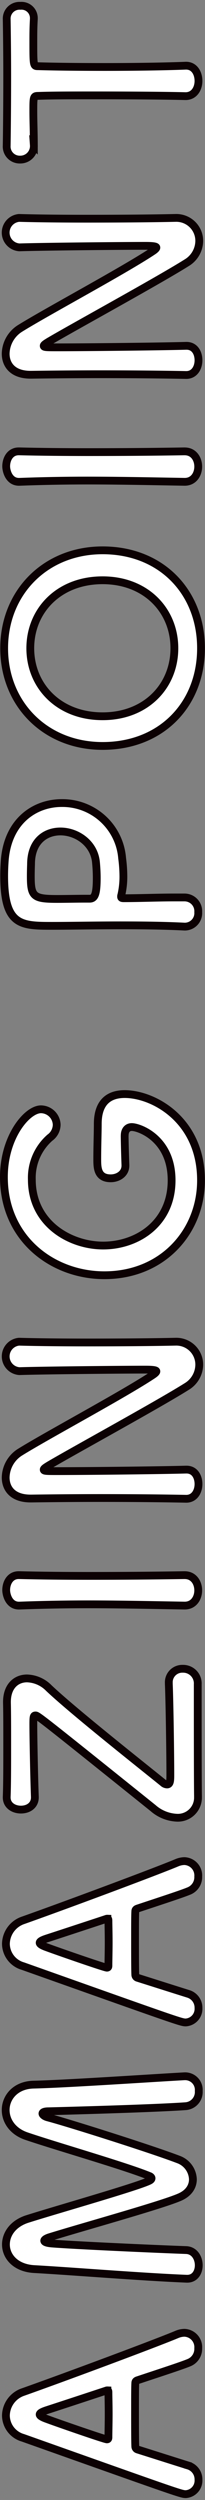
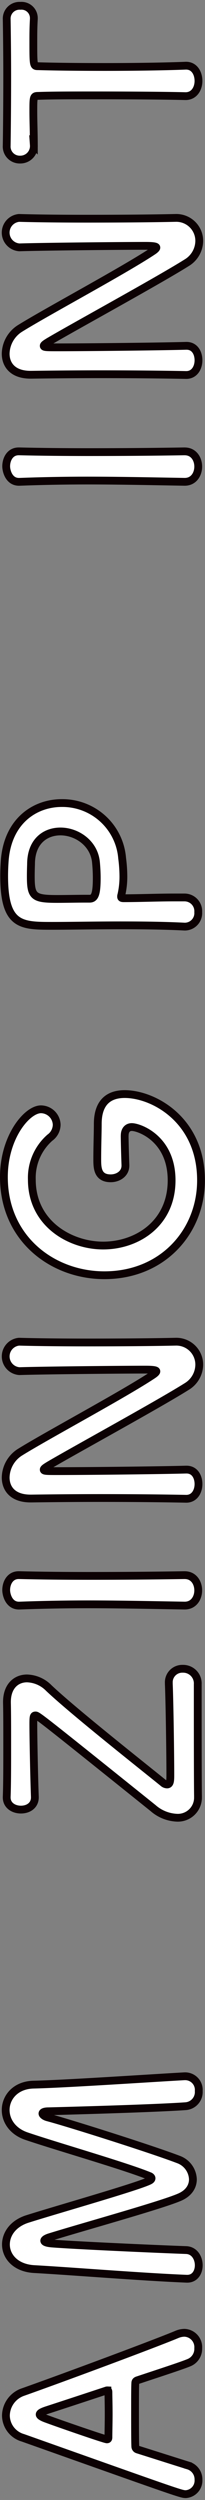
<svg xmlns="http://www.w3.org/2000/svg" id="レイヤー_1" data-name="レイヤー 1" width="52" height="634" viewBox="0 0 52 634">
  <rect x="0" y="0" width="52" height="634" fill="#808080" stroke="none" />
  <defs>
    <style>
      .cls-1 {
        fill: #fff;
        stroke: #0c0103;
        stroke-miterlimit: 10;
        stroke-width: 1.98px;
      }
    </style>
  </defs>
  <g>
    <path class="cls-1" d="M50.281,595.524a3.774,3.774,0,0,1-2.38,3.668c-1.867.772-7.015,2.445-13,4.44-.386.129-.579.321-.579.708-.065,1.029-.065,3.668-.065,6.564,0,3.86,0,8.172.065,9.523a.81.81,0,0,0,.579.773c5.083,1.608,9.717,3.088,12.806,4.054a3.657,3.657,0,0,1,2.638,3.6,3.456,3.456,0,0,1-3.217,3.668c-1.158,0-1.674-.193-41.313-14.286A5.946,5.946,0,0,1,1.5,612.577a6.418,6.418,0,0,1,4.441-5.985c11.582-4.119,33.976-12.484,39-14.608a5.1,5.1,0,0,1,1.866-.386A3.649,3.649,0,0,1,50.281,595.524ZM26.922,606.27c-6.049,2-11.9,3.925-15.057,4.955-1.158.386-1.8.708-1.8,1.094,0,.322.579.708,1.866,1.159,2.574.965,14.608,5.148,15.187,5.148.257,0,.385-.129.385-.515,0-1.287.065-3.668.065-5.921,0-2.316-.065-4.569-.065-5.469,0-.386-.063-.515-.257-.515A.707.707,0,0,0,26.922,606.27Z" />
    <path class="cls-1" d="M47.386,577.894c-11.261-.45-29.343-1.93-38.675-2.445-4.761-.257-7.207-3.217-7.207-6.242,0-2.638,1.8-5.341,5.534-6.5,7.723-2.445,27.671-8.108,30.824-9.653.386-.193.579-.386.579-.643,0-.193-.193-.451-.579-.579-5.92-2.446-23.809-7.594-31.145-10.1-3.6-1.223-5.277-3.99-5.277-6.628,0-3.218,2.51-6.307,7.014-6.435,8.3-.194,29.215-1.609,38.353-2.124h.257a3.452,3.452,0,0,1,3.347,3.732,3.6,3.6,0,0,1-3.347,3.861c-9.2.644-34.748,1.288-34.748,1.288-1.1,0-1.545.257-1.545.579s.579.772,1.351.965c5.342,1.416,26.255,8.044,33.141,10.682a5.569,5.569,0,0,1,3.668,5.019c0,1.8-1.03,3.6-3.6,4.633-4.891,2.06-25.29,7.722-32.883,10.1-.772.258-1.223.58-1.223.837,0,.322.515.579,1.866.708,5.663.45,25.226,1.351,34.106,1.673,2.123.064,3.218,2,3.218,3.861,0,1.737-.966,3.41-2.9,3.41Z" />
-     <path class="cls-1" d="M50.281,475.9a3.774,3.774,0,0,1-2.38,3.668c-1.867.772-7.015,2.445-13,4.44-.386.129-.579.321-.579.708-.065,1.029-.065,3.668-.065,6.564,0,3.86,0,8.172.065,9.523a.81.81,0,0,0,.579.773c5.083,1.608,9.717,3.088,12.806,4.054a3.657,3.657,0,0,1,2.638,3.6,3.456,3.456,0,0,1-3.217,3.668c-1.158,0-1.674-.193-41.313-14.286A5.946,5.946,0,0,1,1.5,492.956a6.418,6.418,0,0,1,4.441-5.985c11.582-4.119,33.976-12.484,39-14.608a5.1,5.1,0,0,1,1.866-.386A3.649,3.649,0,0,1,50.281,475.9ZM26.922,486.649c-6.049,2-11.9,3.925-15.057,4.955-1.158.386-1.8.708-1.8,1.094,0,.322.579.708,1.866,1.159,2.574.965,14.608,5.148,15.187,5.148.257,0,.385-.129.385-.515,0-1.287.065-3.668.065-5.921,0-2.316-.065-4.569-.065-5.469,0-.386-.063-.515-.257-.515A.707.707,0,0,0,26.922,486.649Z" />
    <path class="cls-1" d="M50.218,455.7a5.1,5.1,0,0,1-5.406,5.277,9.778,9.778,0,0,1-5.985-2.445C10.642,435.88,9.548,435.043,9.033,435.043s-.579.258-.579,2.188c0,3.475.194,13.127.386,18.468.065,2-1.48,3.218-3.539,3.218-1.8,0-3.6-1.029-3.6-3.089V455.7c.128-3.153.128-8.236.128-13.127,0-4.054,0-7.979-.065-10.746v-.193c0-3.99,2.318-5.985,5.085-5.985a8.086,8.086,0,0,1,5.533,2.445c6.178,5.856,22.845,19.048,28.958,24a1.592,1.592,0,0,0,1.029.45c.838,0,.838-1.094.838-2.574,0-4.762-.194-18.533-.387-22.908v-.258a3.424,3.424,0,0,1,3.539-3.6,3.712,3.712,0,0,1,3.8,3.925v5.47c0,21.107.065,22.522.065,23.037Z" />
    <path class="cls-1" d="M46.872,399.46c2.251,0,3.409,1.93,3.409,3.861s-1.158,3.861-3.409,3.861h-.065c-7.722-.129-16.345-.322-24.646-.322-6.114,0-11.969.129-17.182.322-2.7.129-3.41-2.767-3.41-3.925,0-1.867,1.03-3.8,3.153-3.8H4.85c5.342.129,11.391.193,17.633.193,8.043,0,16.409-.064,24.324-.193Z" />
    <path class="cls-1" d="M47.193,380.093c-6.628-.129-14.414-.193-21.815-.193-6.434,0-12.548.064-17.374.128H7.747c-4.5,0-6.307-2.509-6.307-5.341a7.771,7.771,0,0,1,3.475-6.306c6.435-4.054,26.513-14.8,33.848-19.691.579-.386.9-.708.9-.9s-.193-.45-2.7-.45c-6.049,0-26.126.193-32.046.385a3.748,3.748,0,0,1-.129-7.464h.129c4.5.129,10.747.193,17.181.193,8.173,0,16.6-.064,22.2-.193h.129a5.818,5.818,0,0,1,6.113,5.856,6.56,6.56,0,0,1-3.217,5.534c-7.143,4.5-29.151,16.538-35.006,20.013-.387.258-1.223.708-1.223,1.03,0,.386.643.386,3.6.386,6.693,0,25.676-.194,32.5-.386h.129c2.059,0,3.024,1.8,3.024,3.667s-1.03,3.733-3.089,3.733Z" />
    <path class="cls-1" d="M31.62,288.075c0,.644.065,3.861.193,7.4v.129c0,2.06-1.866,3.218-3.732,3.218-3.41,0-3.41-2.768-3.41-4.891,0-3.153.128-6.757.128-8.88,0-5.535,2.831-7.594,6.821-7.594,7.337,0,19.37,6.564,19.37,21.88,0,12.934-9.653,24.067-24.518,24.067C13.409,323.4.99,314.2.99,298.5c0-10.232,5.919-17.182,9.4-17.182a4.041,4.041,0,0,1,3.99,3.926,4.123,4.123,0,0,1-1.738,3.282,13.559,13.559,0,0,0-4.568,10.617c0,11.261,9.845,16.731,18.082,16.731,8.558,0,17.374-5.534,17.374-16.537,0-10.618-8.237-13.514-10.1-13.514-1.223,0-1.8.965-1.8,2.124Z" />
    <path class="cls-1" d="M50.281,231.323A3.422,3.422,0,0,1,47,234.991h-.193c-5.02-.257-10.682-.322-16.152-.322-6.628,0-12.934.129-17.439.129-7.915,0-12.162-.064-12.162-12.677,0-1.352.065-2.639.128-3.6.644-10.167,7.529-14.865,14.48-14.865a15.191,15.191,0,0,1,15.315,13.964,36.72,36.72,0,0,1,.322,4.633,20.626,20.626,0,0,1-.515,4.7,1.262,1.262,0,0,0-.064.45c0,.322.192.386.708.386,3.989,0,8.557-.192,12.8-.192h2.51A3.483,3.483,0,0,1,50.281,231.323ZM7.81,222.249c0,5.148.708,5.727,6.693,5.727,2.252,0,4.89-.064,7.143-.064H22.74c1.352,0,1.8-1.287,1.8-5.277,0-1.222-.065-2.574-.193-3.925-.451-4.89-4.891-7.851-9.009-7.851-3.862,0-7.465,2.51-7.465,8.3C7.875,219.16,7.81,220.705,7.81,222.249Z" />
-     <path class="cls-1" d="M26.021,189.176c-14.478,0-24.967-10.618-24.967-24.775s10.489-24.839,24.967-24.839c14.995,0,24.969,10.682,24.969,24.839S41.016,189.176,26.021,189.176Zm0-42.021c-11.132,0-18.339,7.722-18.339,17.246s7.207,17.246,18.339,17.246c11.069,0,18.212-7.722,18.212-17.246S37.09,147.155,26.021,147.155Z" />
    <path class="cls-1" d="M46.872,114.469c2.251,0,3.409,1.93,3.409,3.86s-1.158,3.862-3.409,3.862h-.065c-7.722-.129-16.345-.322-24.646-.322-6.114,0-11.969.128-17.182.322-2.7.128-3.41-2.768-3.41-3.926,0-1.866,1.03-3.8,3.153-3.8H4.85c5.342.128,11.391.192,17.633.192,8.043,0,16.409-.064,24.324-.192Z" />
    <path class="cls-1" d="M47.193,95.1c-6.628-.129-14.414-.193-21.815-.193-6.434,0-12.548.064-17.374.129H7.747c-4.5,0-6.307-2.51-6.307-5.341A7.771,7.771,0,0,1,4.915,83.39c6.435-4.055,26.513-14.8,33.848-19.692.579-.386.9-.708.9-.9s-.193-.451-2.7-.451c-6.049,0-26.126.193-32.046.386a3.748,3.748,0,0,1-.129-7.465h.129c4.5.129,10.747.193,17.181.193,8.173,0,16.6-.064,22.2-.193h.129a5.818,5.818,0,0,1,6.113,5.856,6.56,6.56,0,0,1-3.217,5.534c-7.143,4.5-29.151,16.538-35.006,20.013-.387.257-1.223.708-1.223,1.03,0,.386.643.386,3.6.386,6.693,0,25.676-.193,32.5-.386h.129c2.059,0,3.024,1.8,3.024,3.668S49.316,95.1,47.257,95.1Z" />
    <path class="cls-1" d="M47,24.383c-5.019-.128-14.35-.193-22.844-.193-5.663,0-11,0-14.415.129-1.287,0-1.287.193-1.287,3.99,0,2.445.129,5.47.129,8.494a3.429,3.429,0,0,1-3.475,3.668A3.306,3.306,0,0,1,1.7,36.932V36.8c.063-3.861.128-10.682.128-17.374,0-5.47-.065-10.94-.128-14.608A3.247,3.247,0,0,1,5.172,1.475,3.126,3.126,0,0,1,8.583,4.564v.257c-.129,2.188-.129,4.054-.129,5.6,0,6.371,0,6.371,1.287,6.371,4.376.129,10.618.193,16.924.193,7.723,0,15.573-.128,20.335-.322,2.253-.128,3.346,1.867,3.346,3.861,0,1.931-1.093,3.861-3.282,3.861Z" />
  </g>
</svg>